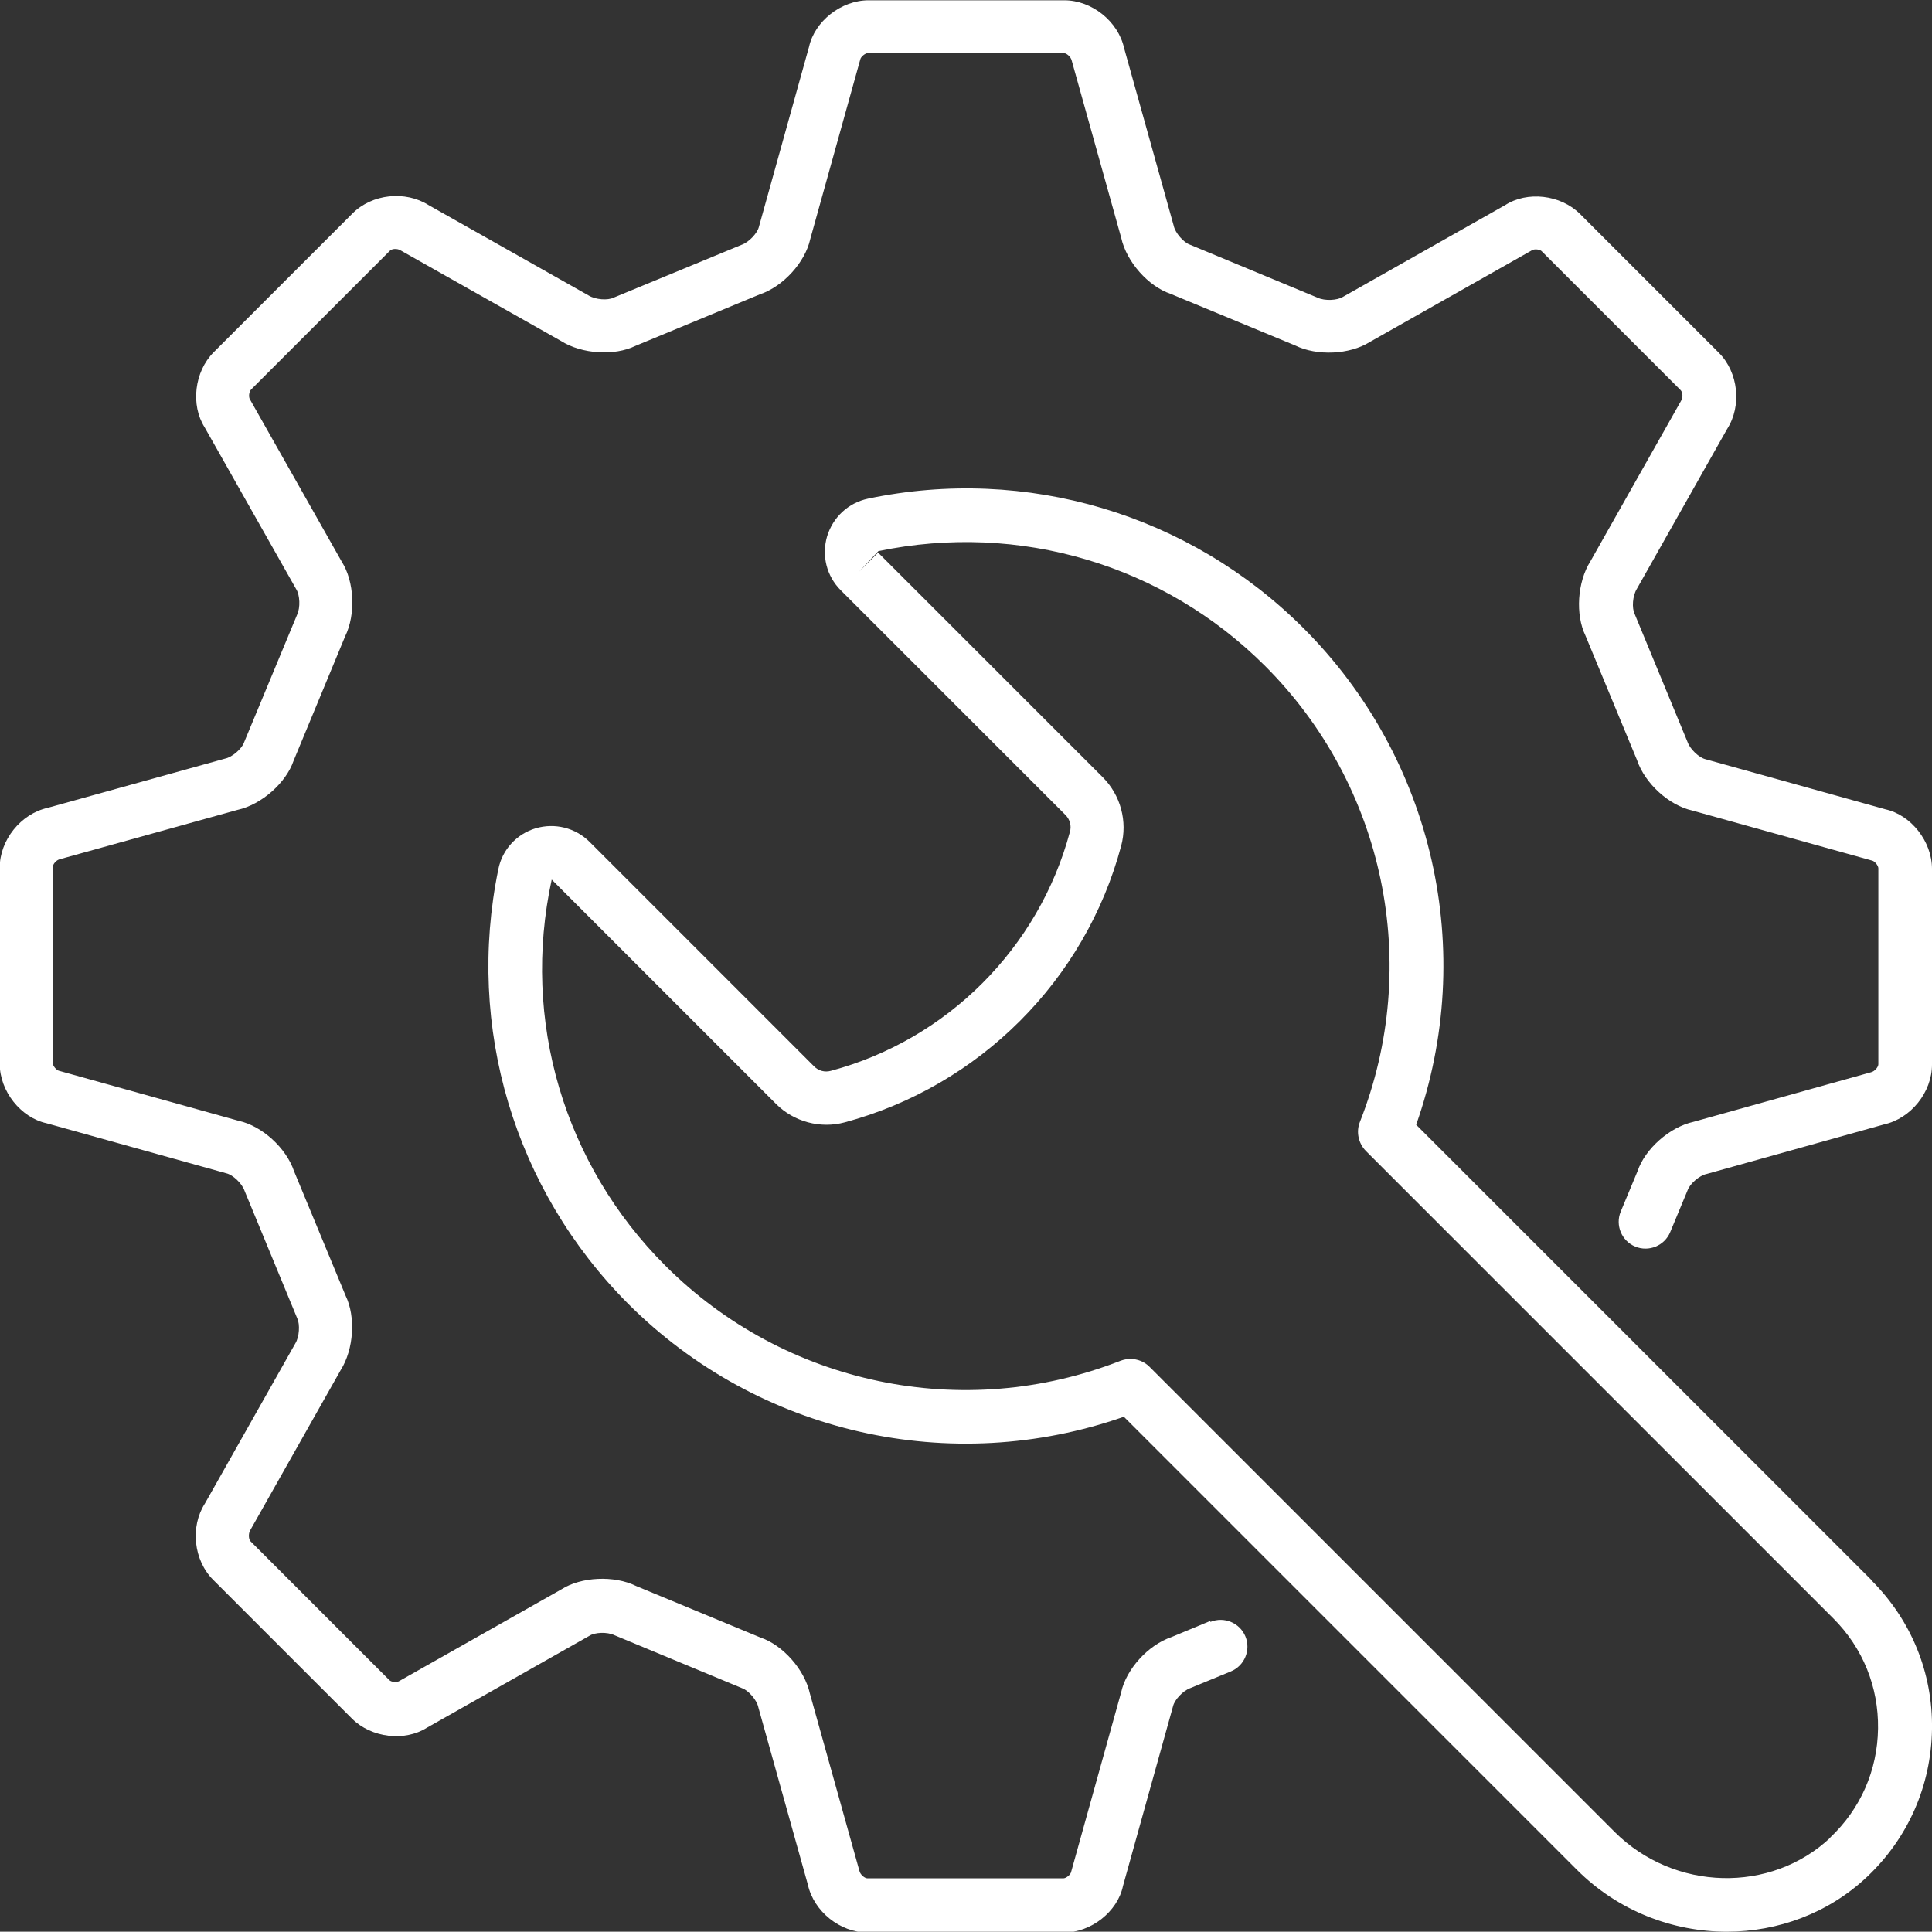
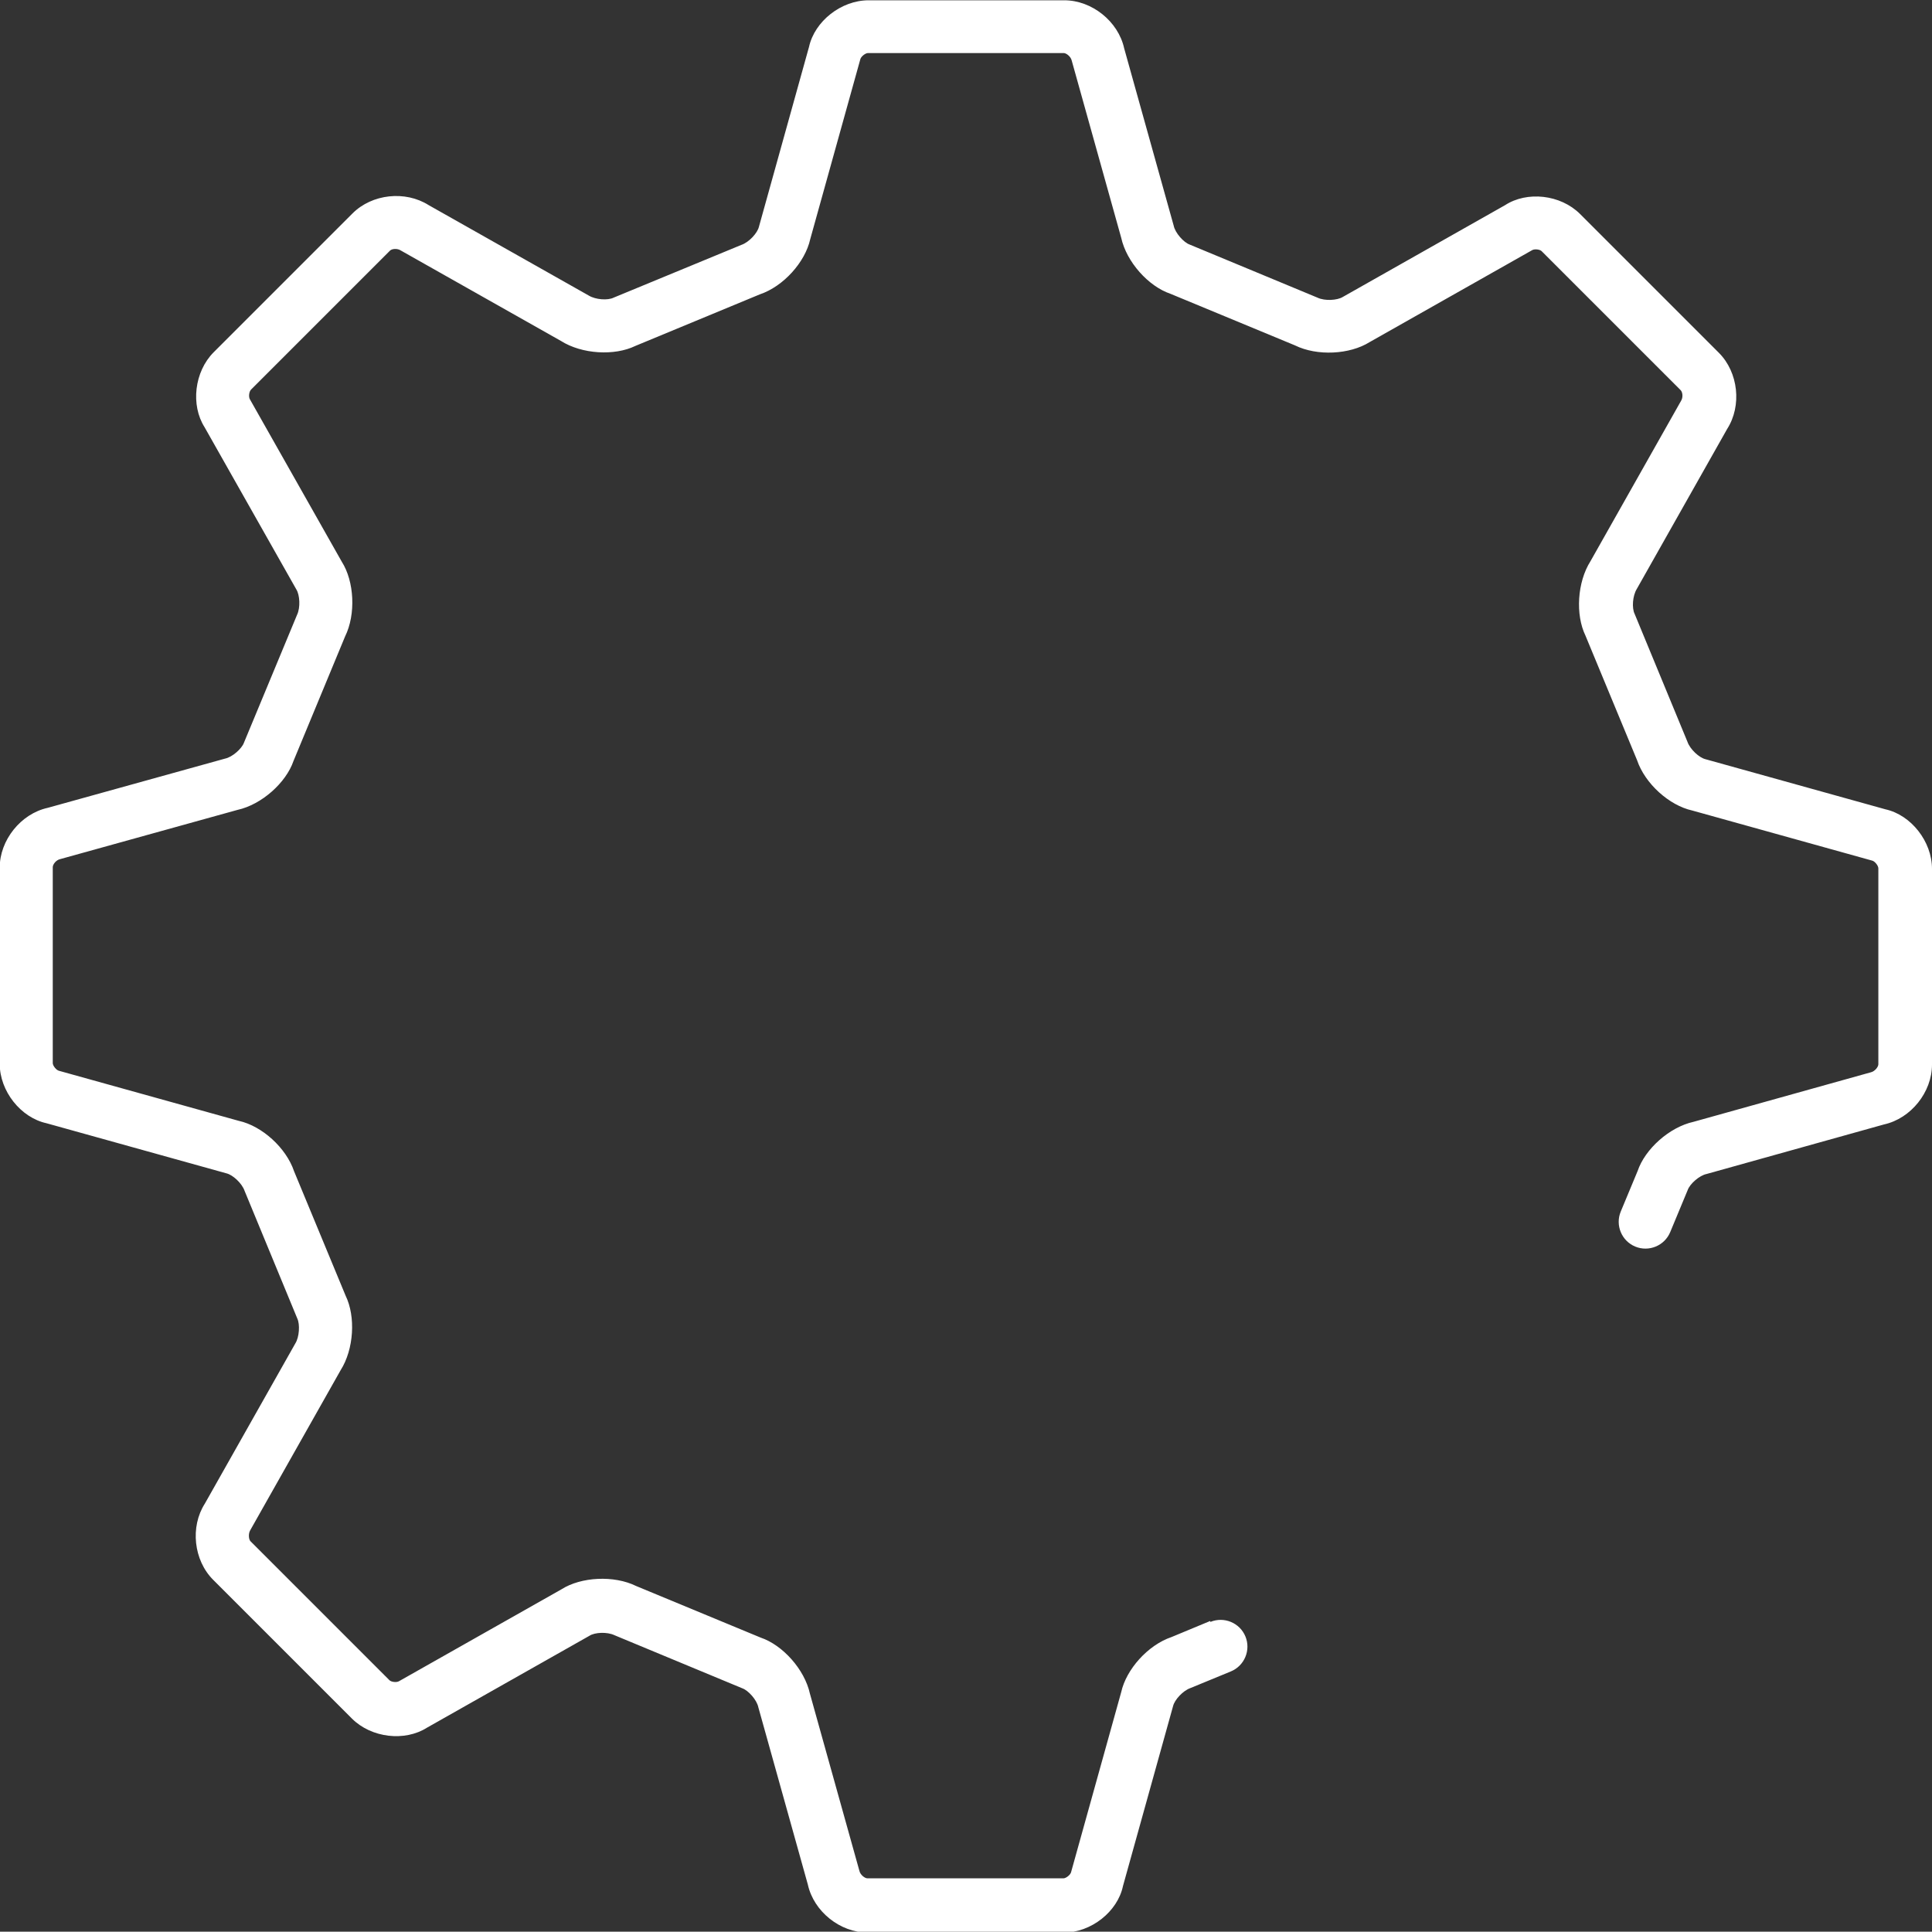
<svg xmlns="http://www.w3.org/2000/svg" id="Layer_2" data-name="Layer 2" viewBox="0 0 65.17 65.16">
  <rect x="0" y="0" width="65.17" height="65.16" fill="#333333" stroke="none" />
  <defs>
    <style>
      .cls-1 {
        fill: #fff;
      }
    </style>
  </defs>
  <g id="icons">
    <g>
      <path class="cls-1" d="M40.82,54.68l-1.3.54c-.8.27-1.53,1.09-1.7,1.86l-1.69,6.07c-.02.09-.17.21-.26.21h-6.61c-.09,0-.24-.12-.27-.25l-1.67-5.98c-.18-.82-.92-1.64-1.66-1.89l-4.2-1.74c-.75-.37-1.86-.31-2.52.11l-5.48,3.1c-.08.05-.27.03-.33-.04l-4.68-4.68c-.06-.06-.08-.25-.01-.37l3.05-5.4c.45-.71.51-1.81.17-2.51l-1.74-4.2c-.27-.8-1.09-1.53-1.86-1.7l-6.07-1.69c-.09-.02-.21-.17-.21-.26v-6.61c0-.09.11-.24.25-.27l5.98-1.66c.82-.18,1.64-.92,1.89-1.65l1.74-4.2c.37-.75.31-1.86-.11-2.52l-3.1-5.48c-.05-.08-.03-.26.04-.33l4.68-4.68c.06-.07.25-.09.37-.01l5.4,3.05c.71.45,1.81.51,2.51.17l4.2-1.74c.8-.27,1.53-1.09,1.7-1.86l1.69-6.07c.02-.09.17-.21.26-.21h6.6c.09,0,.24.12.27.25l1.67,5.98c.18.82.92,1.64,1.66,1.89l4.2,1.74c.75.37,1.85.31,2.52-.11l5.48-3.1c.08-.05.27-.03.33.04l4.68,4.68c.07.07.09.25.01.37l-3.05,5.4c-.45.71-.51,1.81-.17,2.51l1.74,4.2c.27.8,1.09,1.53,1.86,1.7l6.07,1.69c.09.02.21.17.21.26v6.61c0,.09-.12.24-.25.27l-5.98,1.67c-.82.18-1.64.92-1.89,1.66l-.57,1.37c-.19.46.03.99.49,1.18.46.19.99-.03,1.18-.49l.59-1.42c.07-.2.39-.49.64-.54l5.98-1.67c.91-.2,1.62-1.09,1.62-2.02v-6.6c0-.93-.71-1.82-1.57-2.01l-6.07-1.69c-.21-.05-.52-.33-.61-.59l-1.78-4.31c-.1-.2-.07-.61.07-.84l3.05-5.4c.5-.78.38-1.91-.28-2.57l-4.68-4.68c-.66-.66-1.79-.78-2.53-.3l-5.48,3.1c-.18.11-.6.14-.85.02l-4.31-1.79c-.2-.07-.49-.39-.54-.64l-1.67-5.98c-.2-.91-1.09-1.62-2.02-1.62h-6.6c-.93,0-1.82.71-2.01,1.57l-1.69,6.07c-.05.21-.33.52-.59.61l-4.31,1.78c-.2.1-.61.07-.84-.07l-5.4-3.05c-.79-.5-1.91-.38-2.57.28l-4.68,4.68c-.66.66-.78,1.79-.31,2.53l3.1,5.48c.11.18.14.6.02.85l-1.79,4.31c-.07.2-.39.49-.64.54l-5.98,1.66c-.91.2-1.62,1.09-1.62,2.02v6.61c0,.93.71,1.82,1.58,2.01l6.07,1.69c.21.05.52.33.61.59l1.78,4.31c.09.19.07.62-.07.84l-3.05,5.4c-.5.78-.38,1.91.28,2.57l4.68,4.68c.66.66,1.79.78,2.53.31l5.48-3.1c.18-.12.6-.14.85-.02l4.31,1.79c.2.07.49.39.54.64l1.67,5.98c.2.91,1.09,1.62,2.02,1.62h6.61c.93,0,1.82-.71,2-1.57l1.69-6.07c.05-.21.33-.52.59-.61l1.36-.56c.46-.19.68-.72.49-1.18-.19-.46-.72-.68-1.18-.49Z" />
-       <path class="cls-1" d="M63.13,53.3l-15.36-15.36c2.06-5.84.6-12.35-3.8-16.75-3.85-3.85-9.35-5.49-14.69-4.37-.66.14-1.18.62-1.38,1.27-.19.65-.02,1.34.46,1.82l7.58,7.58c.15.15.21.37.15.57-1.05,3.92-4.14,7.01-8.06,8.06-.21.06-.42,0-.57-.15l-7.57-7.57c-.48-.48-1.18-.65-1.82-.46-.64.19-1.13.72-1.26,1.38-1.1,5.33.54,10.81,4.38,14.66,4.39,4.39,10.89,5.85,16.72,3.81l15.28,15.28c1.39,1.39,3.23,2.09,5.06,2.09,1.72,0,3.43-.62,4.74-1.86,1.38-1.31,2.15-3.07,2.18-4.97.03-1.9-.7-3.68-2.04-5.02ZM61.75,61.98c-2.01,1.9-5.28,1.82-7.29-.19l-15.69-15.69c-.17-.17-.4-.26-.64-.26-.11,0-.22.02-.33.06-5.3,2.08-11.33.82-15.35-3.2-3.42-3.41-4.87-8.28-3.84-13.03l7.57,7.57c.6.6,1.49.84,2.31.62,4.54-1.22,8.12-4.79,9.33-9.33.22-.82-.02-1.71-.62-2.31l-7.58-7.58-.64.64.65-.69c4.75-.99,9.63.46,13.05,3.88,4.03,4.03,5.29,10.07,3.19,15.38-.13.33-.05.71.2.97l15.77,15.77c1,1,1.53,2.32,1.51,3.72-.02,1.41-.59,2.71-1.62,3.68Z" />
    </g>
  </g>
</svg>